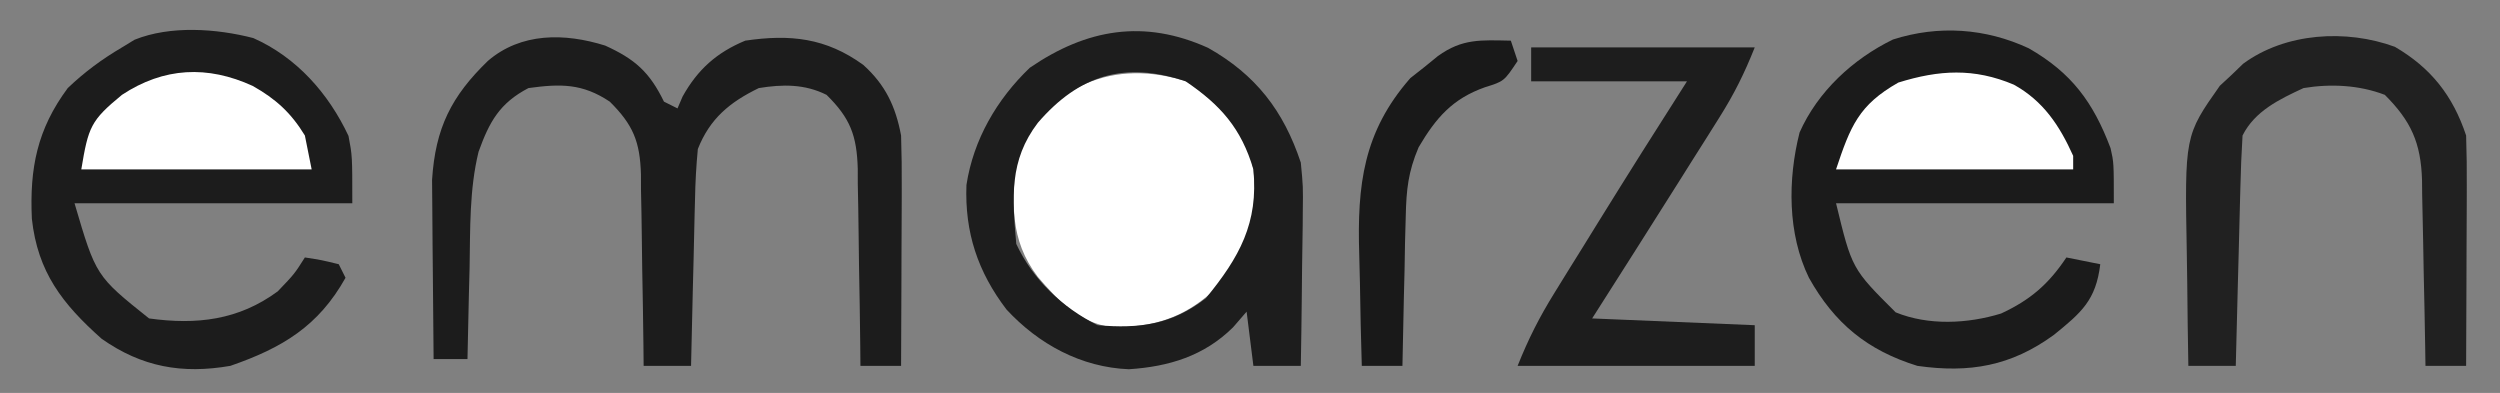
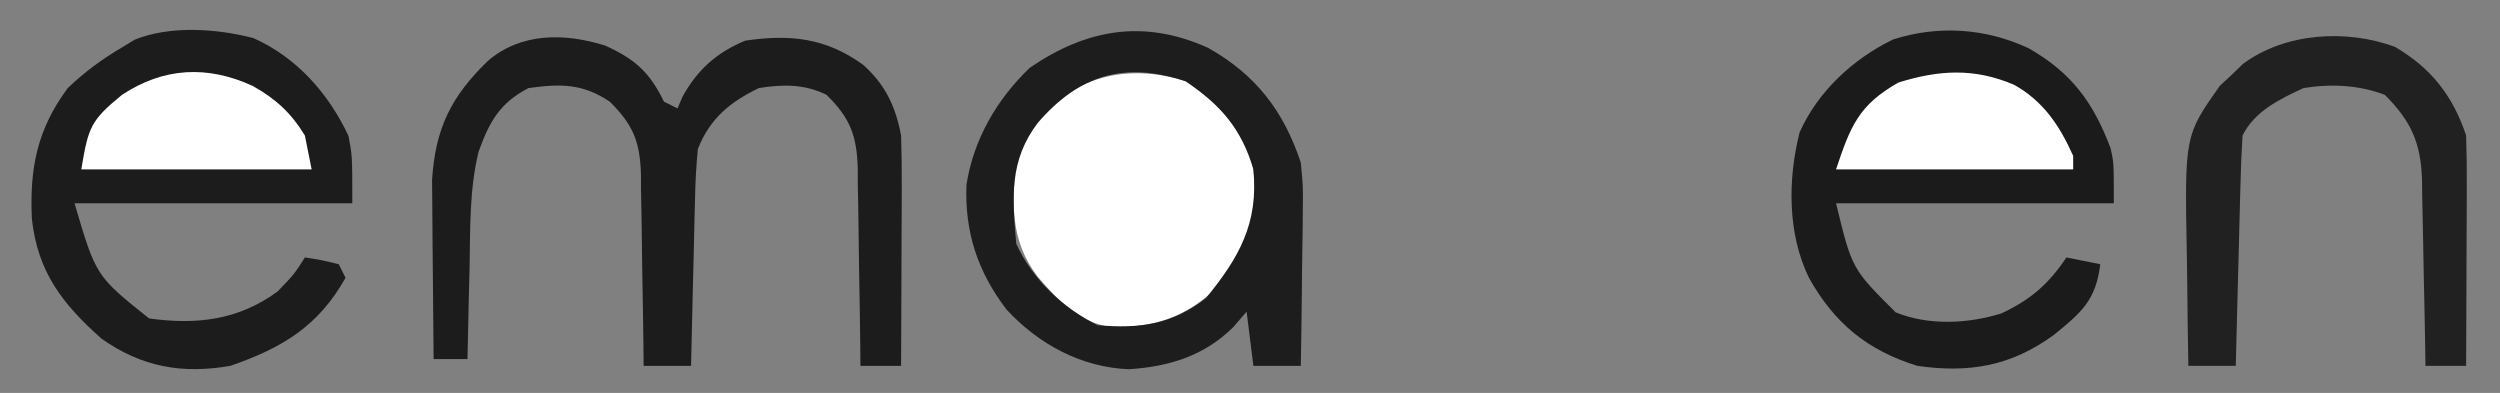
<svg xmlns="http://www.w3.org/2000/svg" version="1.1" width="369" height="58">
  <rect width="100%" height="100%" fill="#808080" stroke="none" />
  <path d="M0 0 C121.77 0 243.54 0 369 0 C369 19.14 369 38.28 369 58 C247.23 58 125.46 58 0 58 C0 38.86 0 19.72 0 0 Z " fill="transparent" transform="translate(0,0)" />
  <path d="M0 0 C6.396 2.834 11.116 8.184 14.055 14.445 C14.617 17.383 14.617 17.383 14.617 24.383 C1.087 24.383 -12.443 24.383 -26.383 24.383 C-23.224 35.119 -23.224 35.119 -15.383 41.383 C-8.356 42.359 -2.164 41.641 3.617 37.383 C6.077 34.815 6.077 34.815 7.617 32.383 C10.055 32.758 10.055 32.758 12.617 33.383 C12.947 34.043 13.277 34.703 13.617 35.383 C9.619 42.522 4.303 45.724 -3.383 48.383 C-10.508 49.621 -16.456 48.554 -22.383 44.383 C-28.179 39.231 -31.816 34.545 -32.68 26.68 C-33.025 19.205 -31.892 13.46 -27.383 7.383 C-24.905 5.018 -22.332 3.118 -19.383 1.383 C-18.771 1.009 -18.158 0.635 -17.527 0.25 C-12.254 -1.882 -5.432 -1.407 0 0 Z " fill="#1C1C1C" transform="translate(37.383,5.617)" />
  <path d="M0 0 C6.322 3.617 9.523 7.962 12.082 14.75 C12.562 16.875 12.562 16.875 12.562 22.875 C-0.968 22.875 -14.498 22.875 -28.438 22.875 C-26.096 32.546 -26.096 32.546 -19.637 38.977 C-14.801 40.952 -9.027 40.669 -4.082 39.152 C0.2 37.168 2.905 34.861 5.562 30.875 C7.213 31.205 8.863 31.535 10.562 31.875 C9.922 37.204 7.759 39.02 3.73 42.293 C-2.613 46.922 -8.774 47.97 -16.438 46.875 C-23.827 44.582 -28.666 40.603 -32.438 33.875 C-35.608 27.369 -35.576 19.386 -33.82 12.43 C-31.142 6.385 -25.939 1.58 -20.039 -1.293 C-13.318 -3.443 -6.371 -2.966 0 0 Z " fill="#1B1B1B" transform="translate(299.438,7.125)" />
  <path d="M0 0 C4.358 1.978 6.542 3.878 8.68 8.273 C9.34 8.603 10 8.933 10.68 9.273 C10.927 8.696 11.175 8.118 11.43 7.523 C13.65 3.527 16.481 1.014 20.68 -0.727 C27.328 -1.707 32.599 -1.131 38.09 2.844 C41.382 5.804 42.876 9.004 43.68 13.273 C43.763 15.892 43.796 18.483 43.777 21.102 C43.776 21.851 43.775 22.6 43.773 23.371 C43.767 25.755 43.755 28.139 43.742 30.523 C43.737 32.143 43.733 33.763 43.729 35.383 C43.718 39.346 43.7 43.31 43.68 47.273 C41.7 47.273 39.72 47.273 37.68 47.273 C37.67 46.239 37.661 45.205 37.651 44.14 C37.611 40.291 37.546 36.443 37.472 32.594 C37.444 30.931 37.423 29.268 37.409 27.604 C37.387 25.208 37.341 22.814 37.289 20.418 C37.288 19.678 37.287 18.938 37.285 18.176 C37.147 13.277 36.176 10.714 32.68 7.273 C29.436 5.652 26.185 5.705 22.68 6.273 C18.377 8.362 15.452 10.786 13.68 15.273 C13.445 17.769 13.308 20.166 13.266 22.664 C13.246 23.369 13.227 24.073 13.207 24.799 C13.147 27.041 13.101 29.282 13.055 31.523 C13.016 33.047 12.977 34.57 12.938 36.094 C12.842 39.82 12.758 43.547 12.68 47.273 C10.37 47.273 8.06 47.273 5.68 47.273 C5.67 46.27 5.661 45.266 5.651 44.232 C5.611 40.495 5.546 36.758 5.472 33.022 C5.444 31.407 5.423 29.792 5.409 28.177 C5.387 25.85 5.341 23.525 5.289 21.199 C5.288 20.481 5.287 19.763 5.285 19.024 C5.145 14.168 4.123 11.685 0.68 8.273 C-3.365 5.577 -6.572 5.621 -11.32 6.273 C-15.564 8.488 -17.084 11.227 -18.683 15.67 C-20.051 21.258 -19.906 27.049 -20.008 32.773 C-20.042 34.073 -20.076 35.372 -20.111 36.711 C-20.193 39.898 -20.263 43.086 -20.32 46.273 C-21.97 46.273 -23.62 46.273 -25.32 46.273 C-25.37 42.129 -25.406 37.985 -25.43 33.841 C-25.44 32.433 -25.454 31.026 -25.471 29.619 C-25.496 27.586 -25.507 25.553 -25.516 23.52 C-25.526 22.299 -25.537 21.079 -25.547 19.822 C-25.056 12.15 -22.695 7.487 -17.32 2.273 C-12.424 -1.943 -5.982 -1.873 0 0 Z " fill="#1C1C1C" transform="translate(89.32,6.727)" />
  <path d="M0 0 C4.691 3.305 8.709 7.132 9.75 12.938 C10.649 20.387 8.333 25.065 3.75 30.938 C-0.625 34.935 -5.29 36.312 -11.195 36.215 C-15.983 35.569 -19.055 32.318 -22.062 28.812 C-26.31 23.231 -25.843 17.786 -25.25 10.938 C-20.412 0.517 -10.808 -3.533 0 0 Z " fill="#ffffff" transform="translate(175.25,12.062)" />
  <path d="M0 0 C7.032 3.962 11.141 9.278 13.688 16.938 C14.028 20.486 14.028 20.486 13.98 24.184 C13.976 24.84 13.972 25.496 13.968 26.171 C13.951 28.24 13.913 30.307 13.875 32.375 C13.86 33.788 13.846 35.202 13.834 36.615 C13.801 40.056 13.749 43.497 13.688 46.938 C11.377 46.938 9.068 46.938 6.688 46.938 C6.192 42.977 6.192 42.977 5.688 38.938 C5.027 39.701 4.367 40.464 3.688 41.25 C-0.586 45.476 -5.765 47.05 -11.688 47.438 C-18.732 47.158 -25.002 43.749 -29.75 38.625 C-33.992 33.061 -35.93 27.241 -35.664 20.234 C-34.638 13.533 -31.166 7.58 -26.312 2.938 C-17.899 -2.824 -9.423 -4.252 0 0 Z M-25.125 11.062 C-29.372 16.644 -28.905 22.089 -28.312 28.938 C-25.88 34.176 -21.516 38.336 -16.312 40.938 C-10.097 41.473 -5.333 40.861 -0.312 36.938 C4.63 30.901 7.449 25.851 6.688 17.938 C4.915 11.889 1.806 8.404 -3.312 4.938 C-12.274 1.95 -19.005 3.969 -25.125 11.062 Z " fill="#1D1D1D" transform="translate(178.312,7.062)" />
  <path d="M0 0 C5.328 3.115 8.552 7.198 10.516 13.09 C10.6 15.676 10.632 18.235 10.613 20.82 C10.612 21.571 10.61 22.321 10.609 23.094 C10.603 25.489 10.591 27.883 10.578 30.277 C10.573 31.902 10.569 33.526 10.564 35.15 C10.553 39.13 10.536 43.11 10.516 47.09 C8.536 47.09 6.556 47.09 4.516 47.09 C4.501 46.116 4.486 45.143 4.471 44.14 C4.413 40.515 4.336 36.89 4.253 33.265 C4.22 31.699 4.192 30.133 4.169 28.566 C4.136 26.309 4.083 24.053 4.027 21.797 C4.021 21.101 4.015 20.405 4.008 19.688 C3.842 14.164 2.386 10.96 -1.484 7.09 C-5.276 5.632 -9.501 5.43 -13.484 6.09 C-17.049 7.74 -20.685 9.492 -22.484 13.09 C-22.641 15.641 -22.743 18.169 -22.801 20.723 C-22.822 21.474 -22.842 22.226 -22.864 23.001 C-22.929 25.405 -22.988 27.81 -23.047 30.215 C-23.09 31.844 -23.134 33.473 -23.178 35.102 C-23.285 39.098 -23.386 43.094 -23.484 47.09 C-25.794 47.09 -28.104 47.09 -30.484 47.09 C-30.559 42.982 -30.613 38.875 -30.649 34.767 C-30.664 33.373 -30.685 31.98 -30.711 30.586 C-31.03 13.123 -31.03 13.123 -25.836 5.75 C-24.981 4.959 -24.981 4.959 -24.109 4.152 C-23.262 3.334 -23.262 3.334 -22.398 2.5 C-16.164 -2.093 -7.189 -2.634 0 0 Z " fill="#212121" transform="translate(353.484,6.91)" />
-   <path d="M0 0 C10.89 0 21.78 0 33 0 C31.445 3.889 29.969 6.864 27.77 10.352 C27.131 11.369 26.492 12.386 25.834 13.434 C25.167 14.487 24.5 15.54 23.812 16.625 C23.165 17.655 22.517 18.685 21.85 19.746 C17.59 26.512 13.297 33.257 9 40 C16.92 40.33 24.84 40.66 33 41 C33 42.98 33 44.96 33 47 C21.45 47 9.9 47 -2 47 C-0.397 42.992 1.202 39.838 3.449 36.211 C4.133 35.104 4.817 33.996 5.521 32.855 C6.243 31.695 6.965 30.535 7.688 29.375 C8.39 28.238 9.093 27.102 9.795 25.965 C14.143 18.942 18.552 11.96 23 5 C15.41 5 7.82 5 0 5 C0 3.35 0 1.7 0 0 Z " fill="#1D1D1D" transform="translate(226,7)" />
  <path d="M0 0 C4.346 2.416 6.735 6.024 8.75 10.5 C8.75 11.16 8.75 11.82 8.75 12.5 C-2.8 12.5 -14.35 12.5 -26.25 12.5 C-24.119 6.108 -22.901 3.008 -17.062 -0.312 C-11.05 -2.185 -5.881 -2.492 0 0 Z " fill="#ffffff" transform="translate(297.25,12.5)" />
  <path d="M0 0 C3.392 1.919 5.632 3.942 7.688 7.312 C8.182 9.787 8.182 9.787 8.688 12.312 C-2.533 12.312 -13.752 12.312 -25.312 12.312 C-24.267 6.038 -23.937 5.115 -19.312 1.312 C-13.125 -2.766 -6.692 -3.066 0 0 Z " fill="#ffffff" transform="translate(37.312,12.688)" />
-   <path d="M0 0 C0.33 0.99 0.66 1.98 1 3 C-1 6 -1 6 -3.812 6.875 C-8.623 8.573 -11.056 11.397 -13.613 15.739 C-15.153 19.36 -15.425 22.008 -15.512 25.93 C-15.547 27.219 -15.583 28.508 -15.619 29.836 C-15.642 31.182 -15.665 32.529 -15.688 33.875 C-15.721 35.245 -15.755 36.615 -15.791 37.984 C-15.873 41.323 -15.943 44.661 -16 48 C-17.98 48 -19.96 48 -22 48 C-22.125 43.911 -22.215 39.823 -22.275 35.732 C-22.3 34.345 -22.334 32.958 -22.377 31.572 C-22.692 21.321 -21.793 13.466 -14.832 5.527 C-14.166 5.003 -13.499 4.478 -12.812 3.938 C-12.138 3.39 -11.464 2.842 -10.77 2.277 C-7.15 -0.336 -4.414 -0.082 0 0 Z " fill="#191919" transform="translate(223,6)" />
</svg>